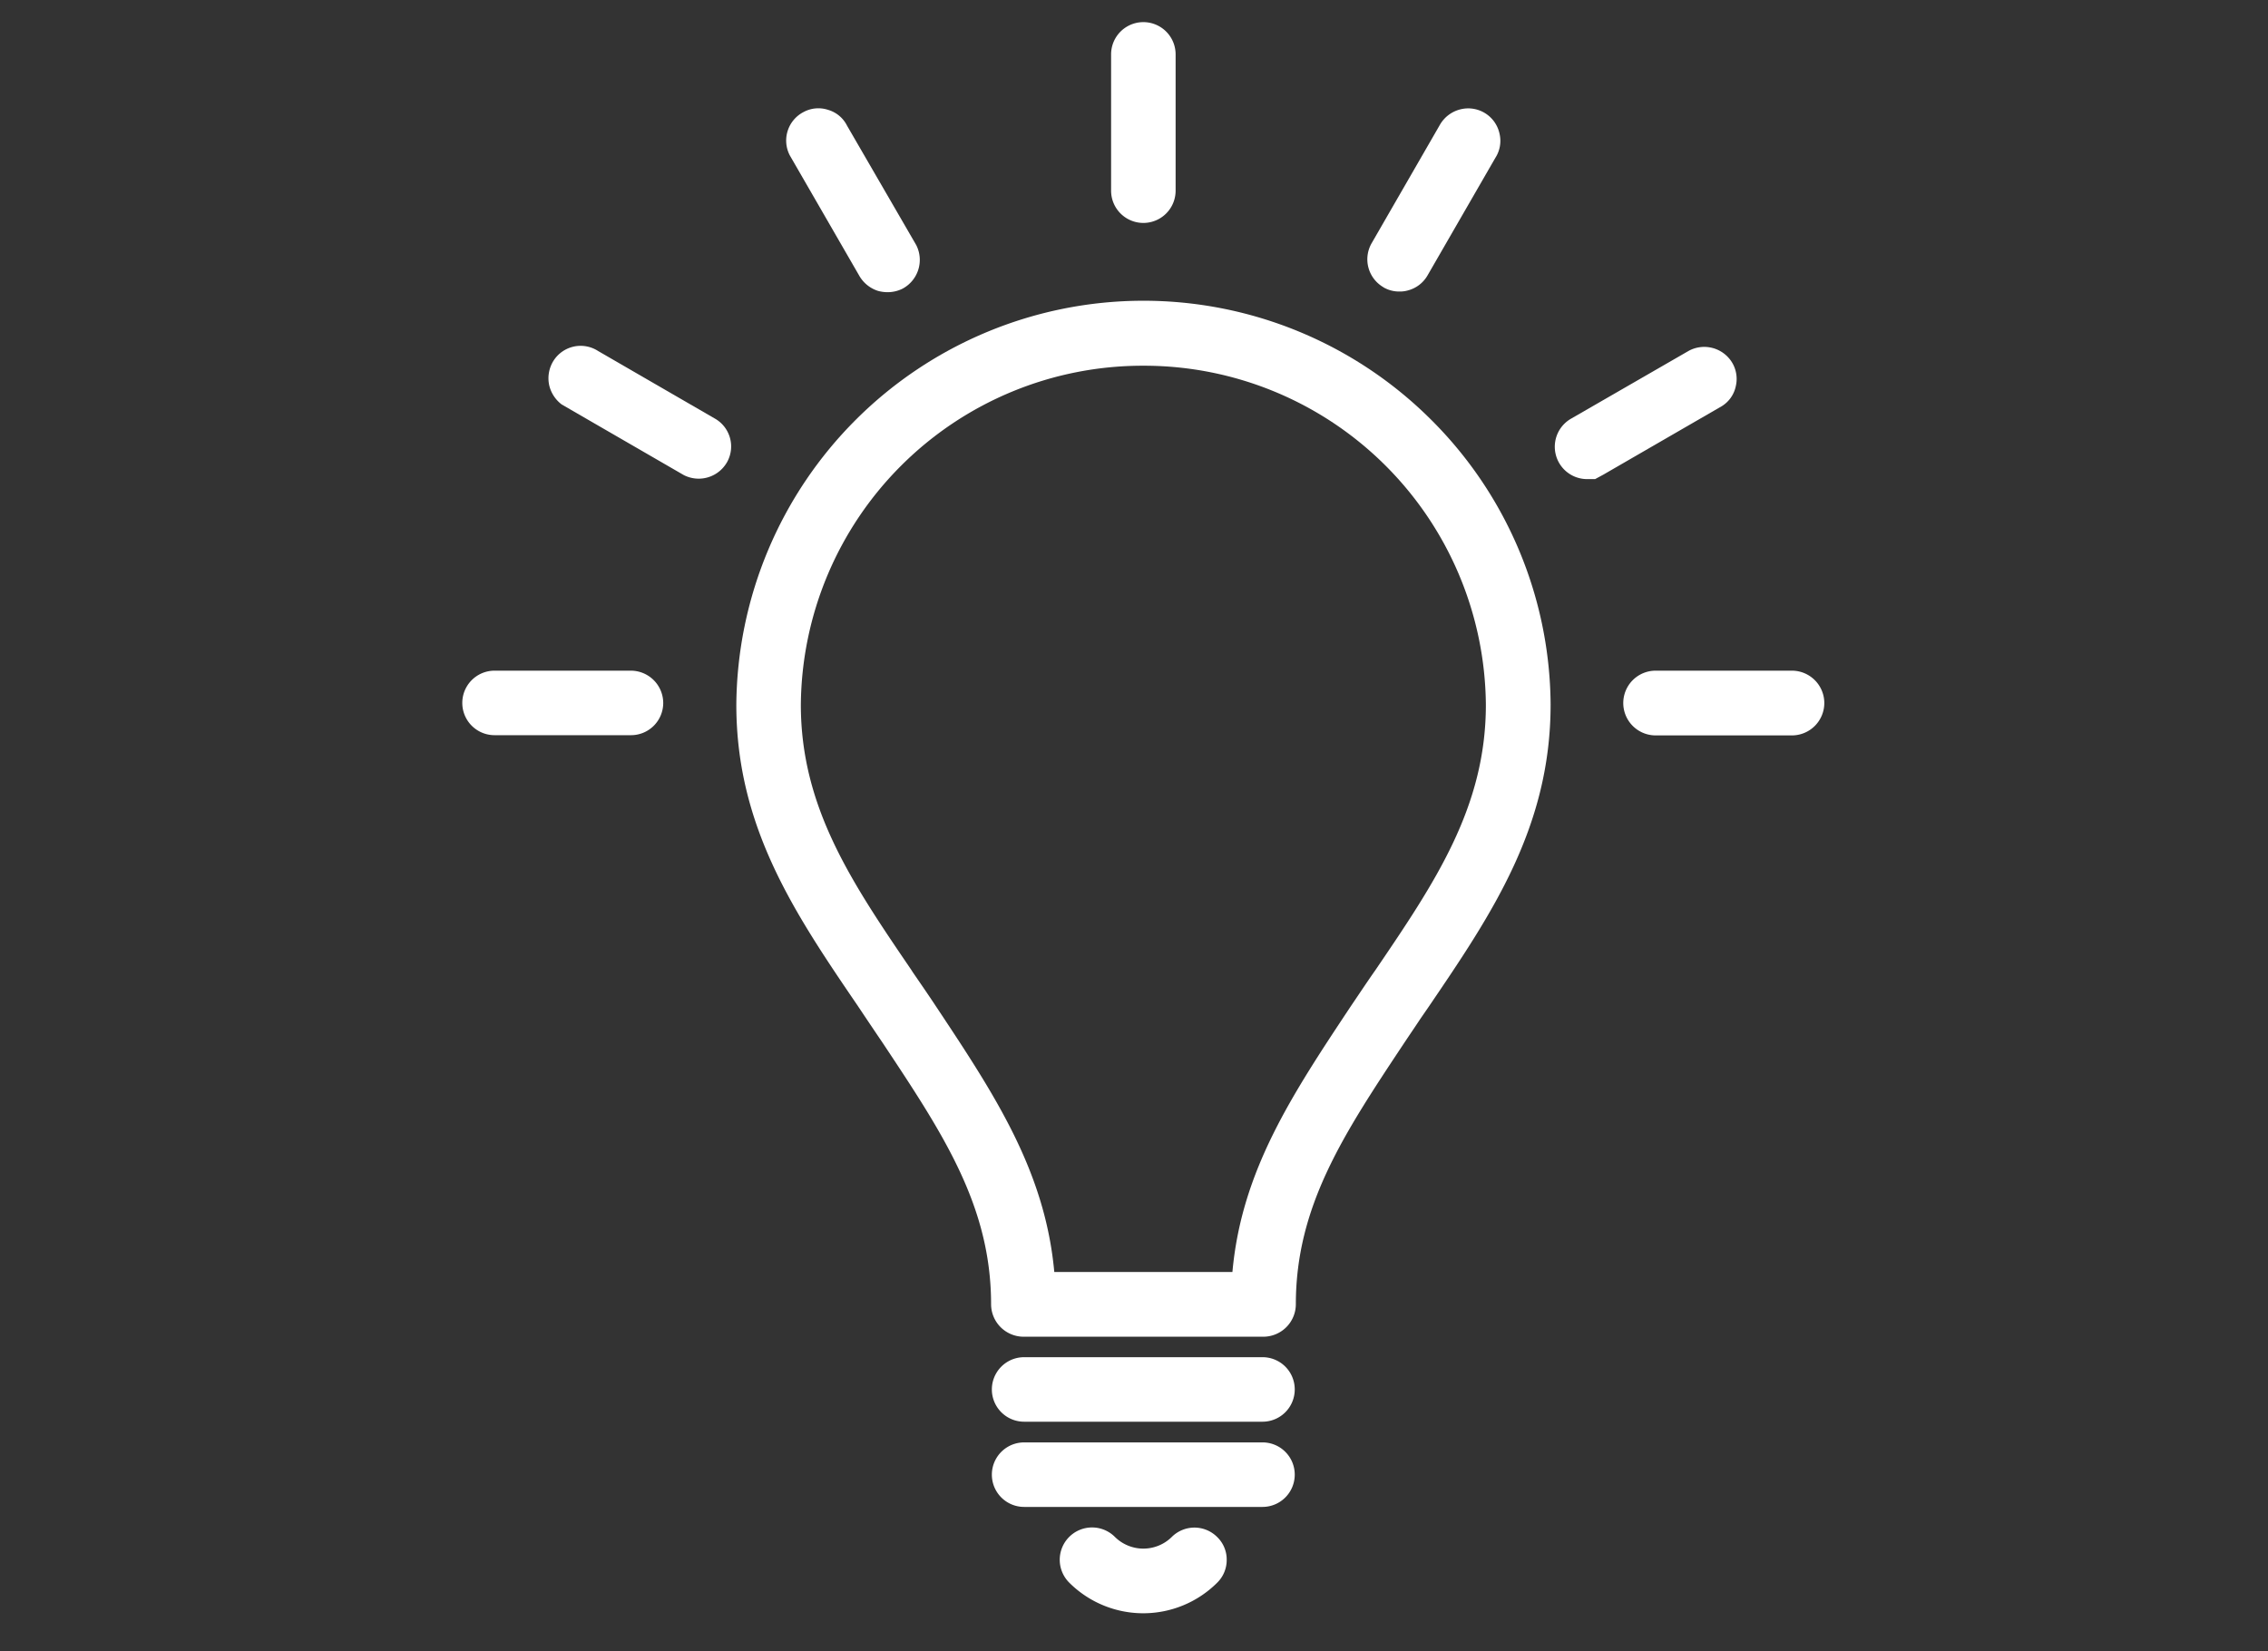
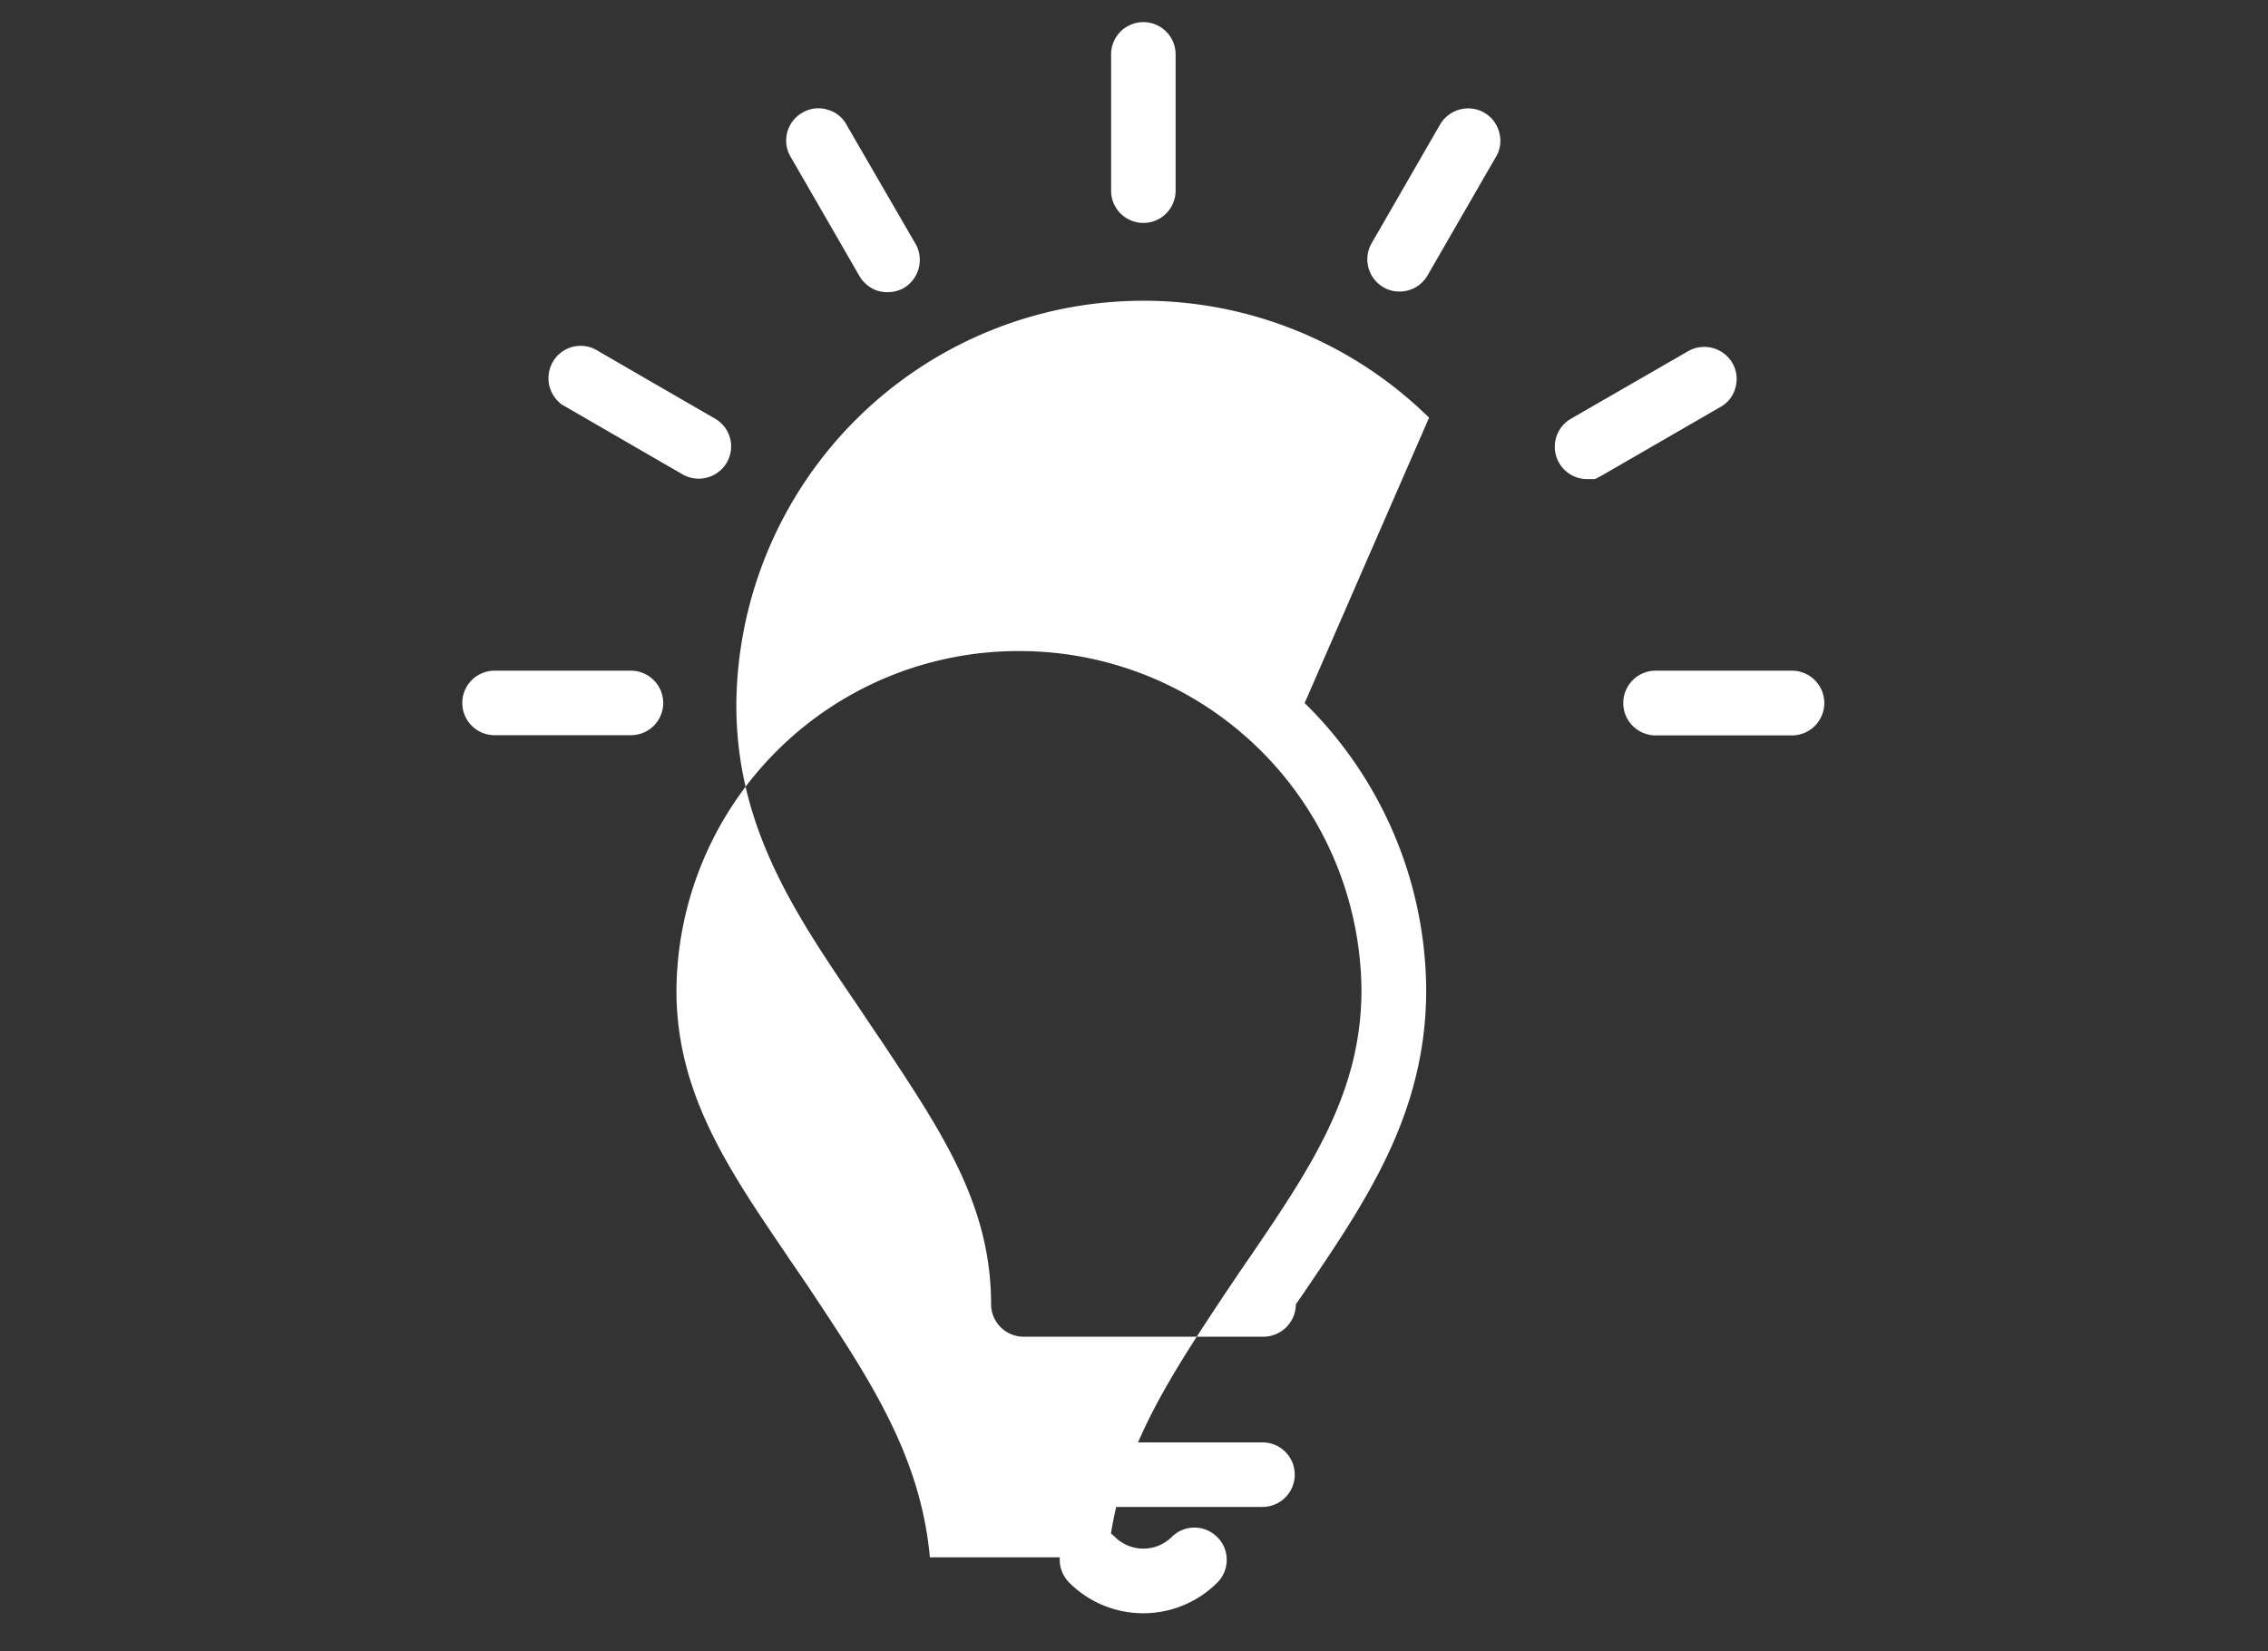
<svg xmlns="http://www.w3.org/2000/svg" height="75" viewBox="0 0 103 75" width="103">
  <rect x="0" y="0" width="103" height="75" fill="#333333" stroke="none" />
  <clipPath id="a">
    <path d="m8859-1731h103v75h-103z" />
  </clipPath>
  <clipPath id="b">
    <path d="m0 0h61.85v72.27h-61.85z" />
  </clipPath>
  <g clip-path="url(#a)" transform="translate(-8859 1731)">
    <g clip-path="url(#b)" fill="#fff" transform="translate(8880 -1730)">
-       <path d="m43.9 17.97a18.491 18.491 0 0 0 -31.46 13.04c0 5.57 2.68 9.51 5.52 13.68.36.54.73 1.09 1.13 1.68 2.75 4.14 4.92 7.41 4.92 11.87a1.479 1.479 0 0 0 1.47 1.47h10.9a1.479 1.479 0 0 0 1.47-1.47c0-4.46 2.17-7.73 4.94-11.9.24-.36.48-.71.71-1.06l.4-.58c2.84-4.18 5.52-8.13 5.52-13.7a18.4 18.4 0 0 0 -5.52-13.03m2.58 13.04c0 4.66-2.32 8.08-5.01 12.04-.38.54-.75 1.1-1.15 1.69-2.64 3.98-4.94 7.44-5.35 12.03h-8.09c-.42-4.6-2.72-8.07-5.37-12.06-.35-.53-.71-1.05-1.06-1.56l-.07-.11c-2.69-3.95-5.01-7.37-5.01-12.03a15.525 15.525 0 0 1 15.5-15.4h.11a15.525 15.525 0 0 1 15.5 15.4" />
-       <path d="m37.8 62.1a1.464 1.464 0 0 1 -1.46 1.47h-10.83a1.465 1.465 0 1 1 0-2.93h10.83a1.462 1.462 0 0 1 1.46 1.46" />
+       <path d="m43.9 17.97a18.491 18.491 0 0 0 -31.46 13.04c0 5.57 2.68 9.51 5.52 13.68.36.54.73 1.09 1.13 1.68 2.75 4.14 4.92 7.41 4.92 11.87a1.479 1.479 0 0 0 1.47 1.47h10.9a1.479 1.479 0 0 0 1.47-1.47l.4-.58c2.84-4.18 5.52-8.13 5.52-13.7a18.4 18.4 0 0 0 -5.52-13.03m2.58 13.04c0 4.66-2.32 8.08-5.01 12.04-.38.54-.75 1.1-1.15 1.69-2.64 3.98-4.94 7.44-5.35 12.03h-8.09c-.42-4.6-2.72-8.07-5.37-12.06-.35-.53-.71-1.05-1.06-1.56l-.07-.11c-2.69-3.95-5.01-7.37-5.01-12.03a15.525 15.525 0 0 1 15.5-15.4h.11a15.525 15.525 0 0 1 15.5 15.4" />
      <path d="m37.8 65.97a1.464 1.464 0 0 1 -1.46 1.47h-10.83a1.465 1.465 0 1 1 0-2.93h10.83a1.462 1.462 0 0 1 1.46 1.46" />
      <path d="m34.71 69.84a1.443 1.443 0 0 1 -.43 1.04 4.756 4.756 0 0 1 -6.72 0 1.467 1.467 0 0 1 2.07-2.08 1.838 1.838 0 0 0 2.58.01 1.458 1.458 0 0 1 2.07 0 1.42 1.42 0 0 1 .43 1.03" />
      <path d="m32.39 1.47v6.19a1.465 1.465 0 0 1 -2.93 0v-6.19a1.465 1.465 0 1 1 2.93 0" />
      <path d="m19.99 12.11a1.507 1.507 0 0 1 -.68.16 1.611 1.611 0 0 1 -.44-.06 1.512 1.512 0 0 1 -.86-.71l-3.14-5.44a1.458 1.458 0 0 1 .62-1.97 1.415 1.415 0 0 1 1.12-.1 1.4 1.4 0 0 1 .86.72l3.14 5.42a1.482 1.482 0 0 1 -.62 1.98" />
      <path d="m57.83 16.54a1.4 1.4 0 0 1 -.64.91l-5.38 3.11-.37.2h-.37a1.47 1.47 0 0 1 -.73-2.74l5.36-3.09a1.481 1.481 0 0 1 1.94.5 1.44 1.44 0 0 1 .19 1.11" />
      <path d="m9.12 30.93a1.464 1.464 0 0 1 -1.47 1.46h-6.19a1.465 1.465 0 0 1 0-2.93h6.19a1.472 1.472 0 0 1 1.47 1.47" />
      <path d="m61.85 30.93a1.472 1.472 0 0 1 -1.47 1.47h-6.19a1.47 1.47 0 0 1 0-2.94h6.19a1.472 1.472 0 0 1 1.47 1.47" />
      <path d="m12.04 19.95a1.481 1.481 0 0 1 -1.31.79 1.5 1.5 0 0 1 -.67-.16l-5.55-3.21a1.53 1.53 0 0 1 -.57-.88 1.5 1.5 0 0 1 .2-1.11 1.459 1.459 0 0 1 2.02-.44l5.34 3.09a1.457 1.457 0 0 1 .54 1.92" />
      <path d="m46.91 6.17-3.08 5.34a1.45 1.45 0 0 1 -.89.68 1.306 1.306 0 0 1 -.39.05 1.411 1.411 0 0 1 -.72-.19l-.01-.01a1.465 1.465 0 0 1 -.53-1.99l3.09-5.36a1.487 1.487 0 0 1 .97-.73 1.454 1.454 0 0 1 1.75 1.11 1.423 1.423 0 0 1 -.19 1.1" />
    </g>
  </g>
</svg>